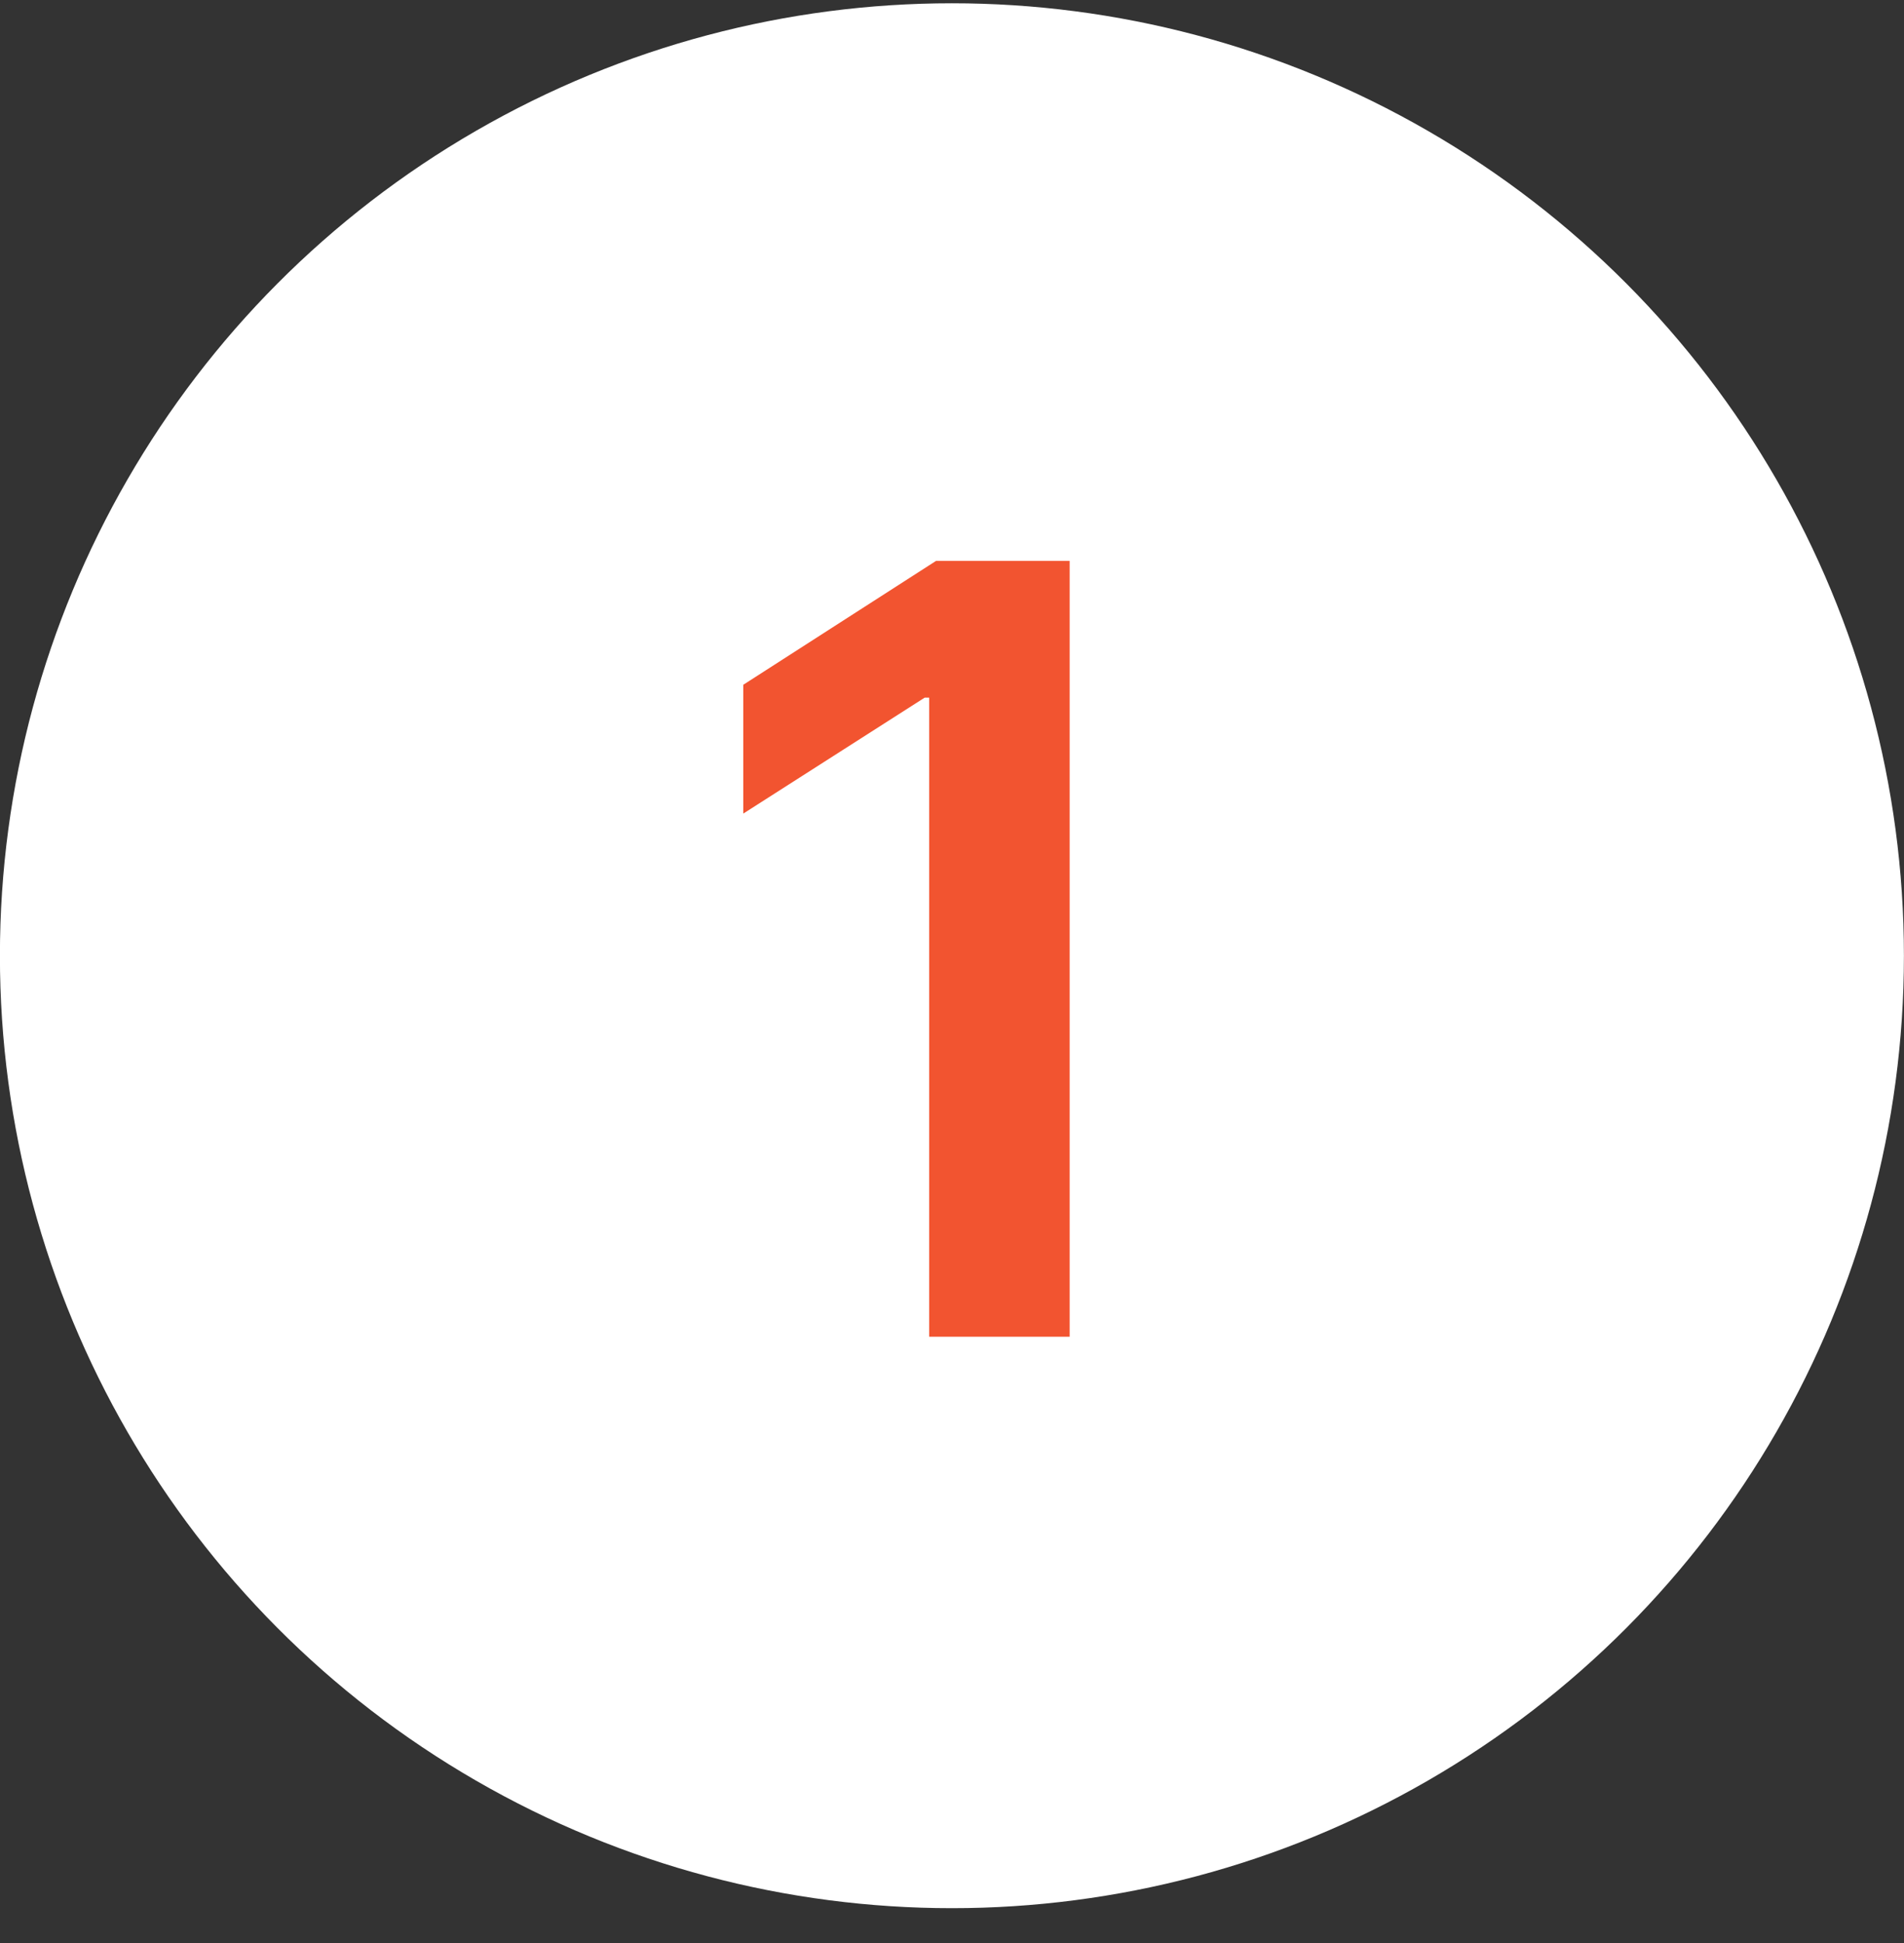
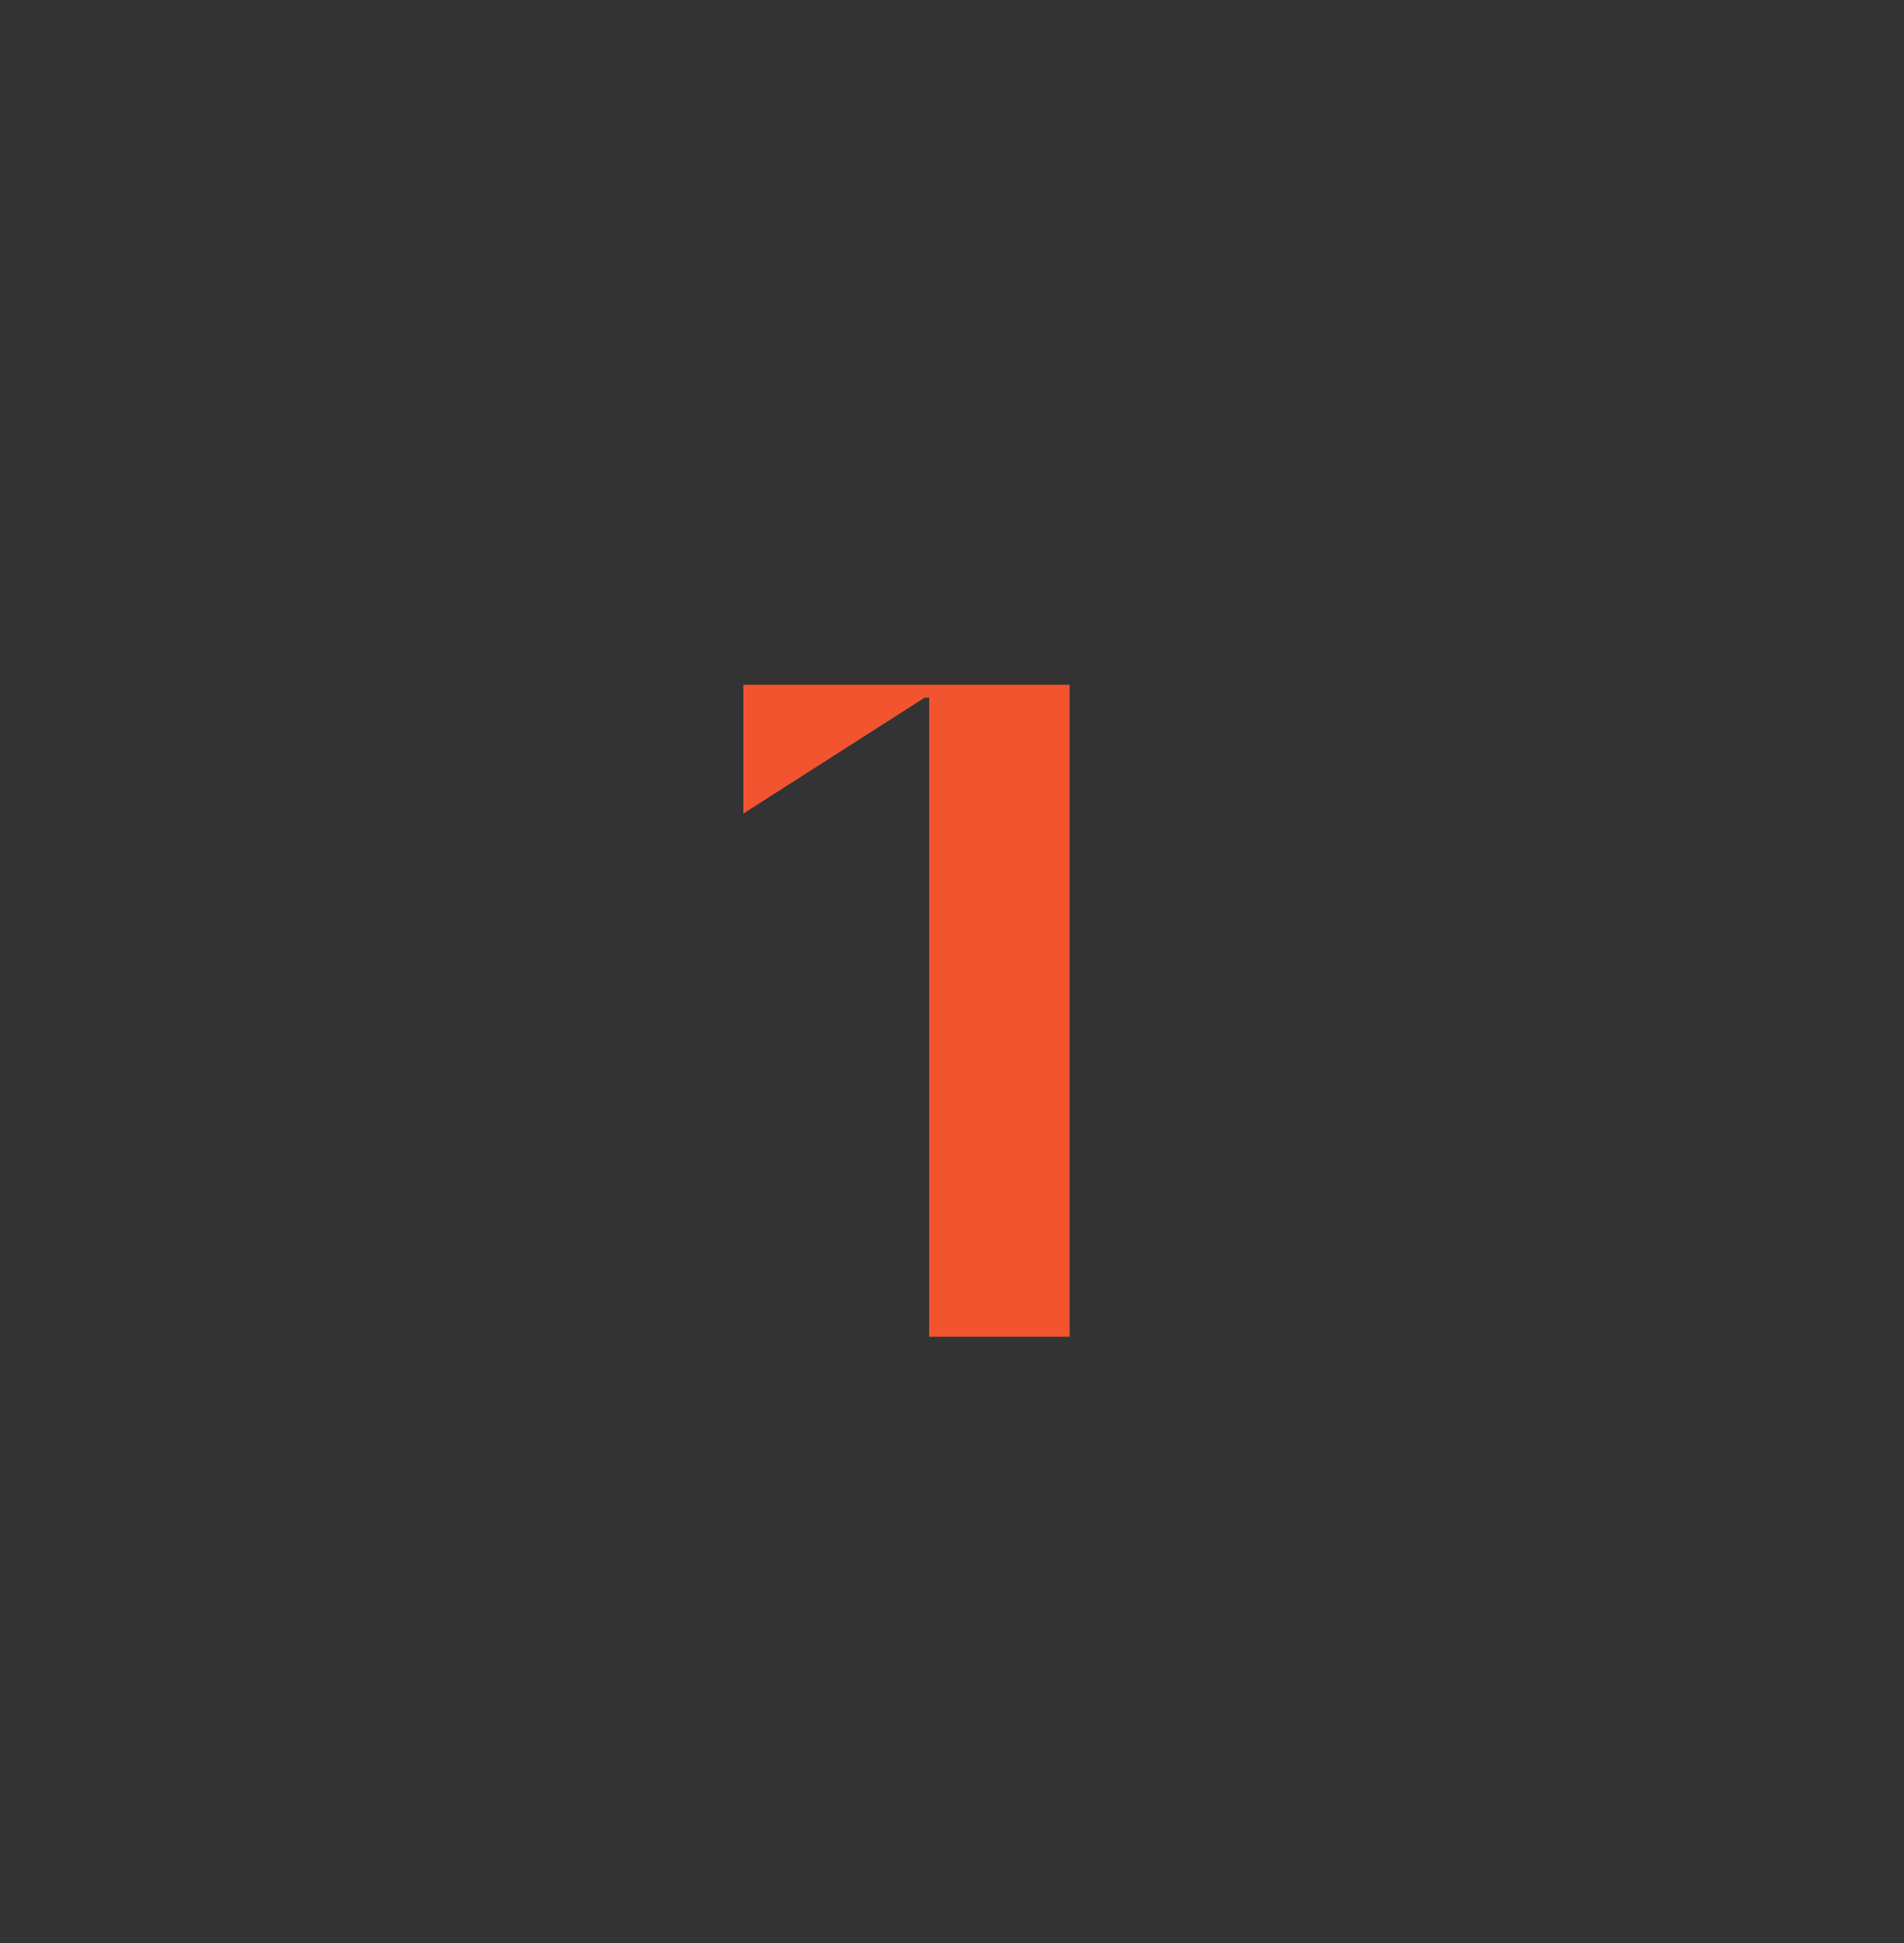
<svg xmlns="http://www.w3.org/2000/svg" width="50" height="51" viewBox="0 0 50 51" fill="none">
  <rect x="0" y="0" width="50" height="51" fill="#333333" stroke="none" />
-   <circle cx="24.998" cy="25.086" r="25" fill="white" />
-   <path d="M28.09 14.723V35.086H24.401V18.312H24.282L19.519 21.355V17.974L24.58 14.723H28.09Z" fill="#F25430" />
+   <path d="M28.09 14.723V35.086H24.401V18.312H24.282L19.519 21.355V17.974H28.09Z" fill="#F25430" />
</svg>